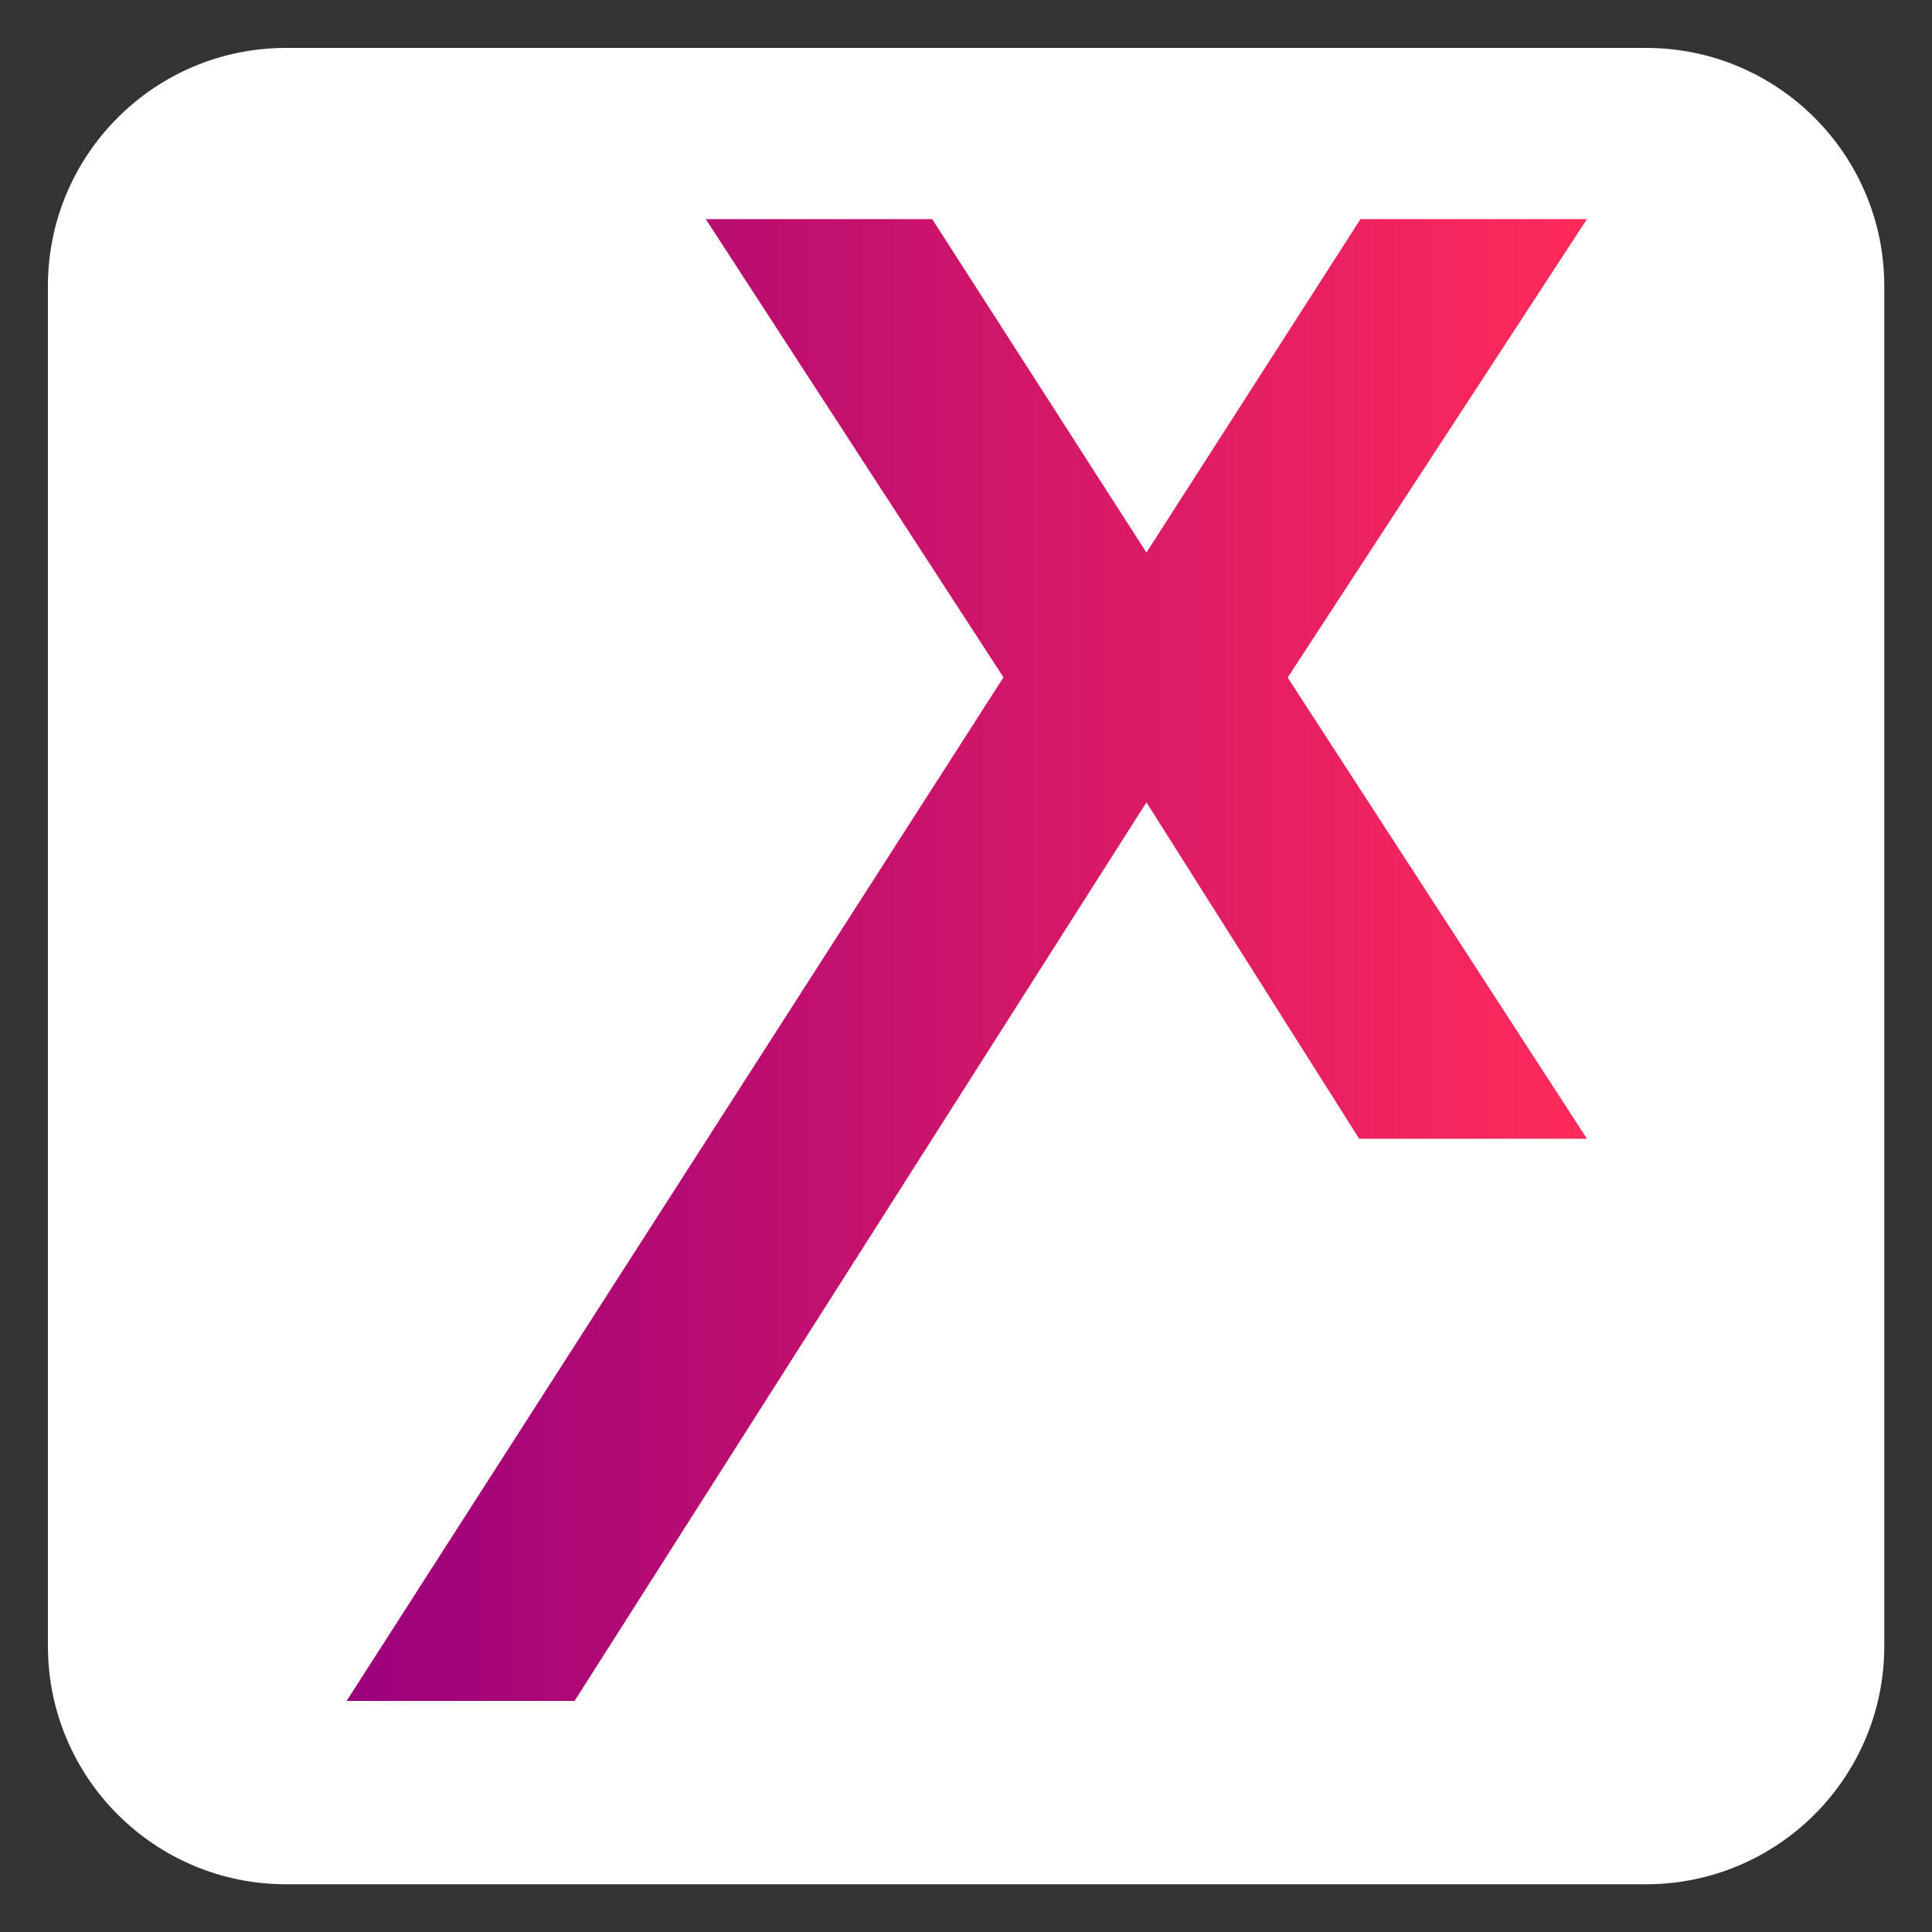
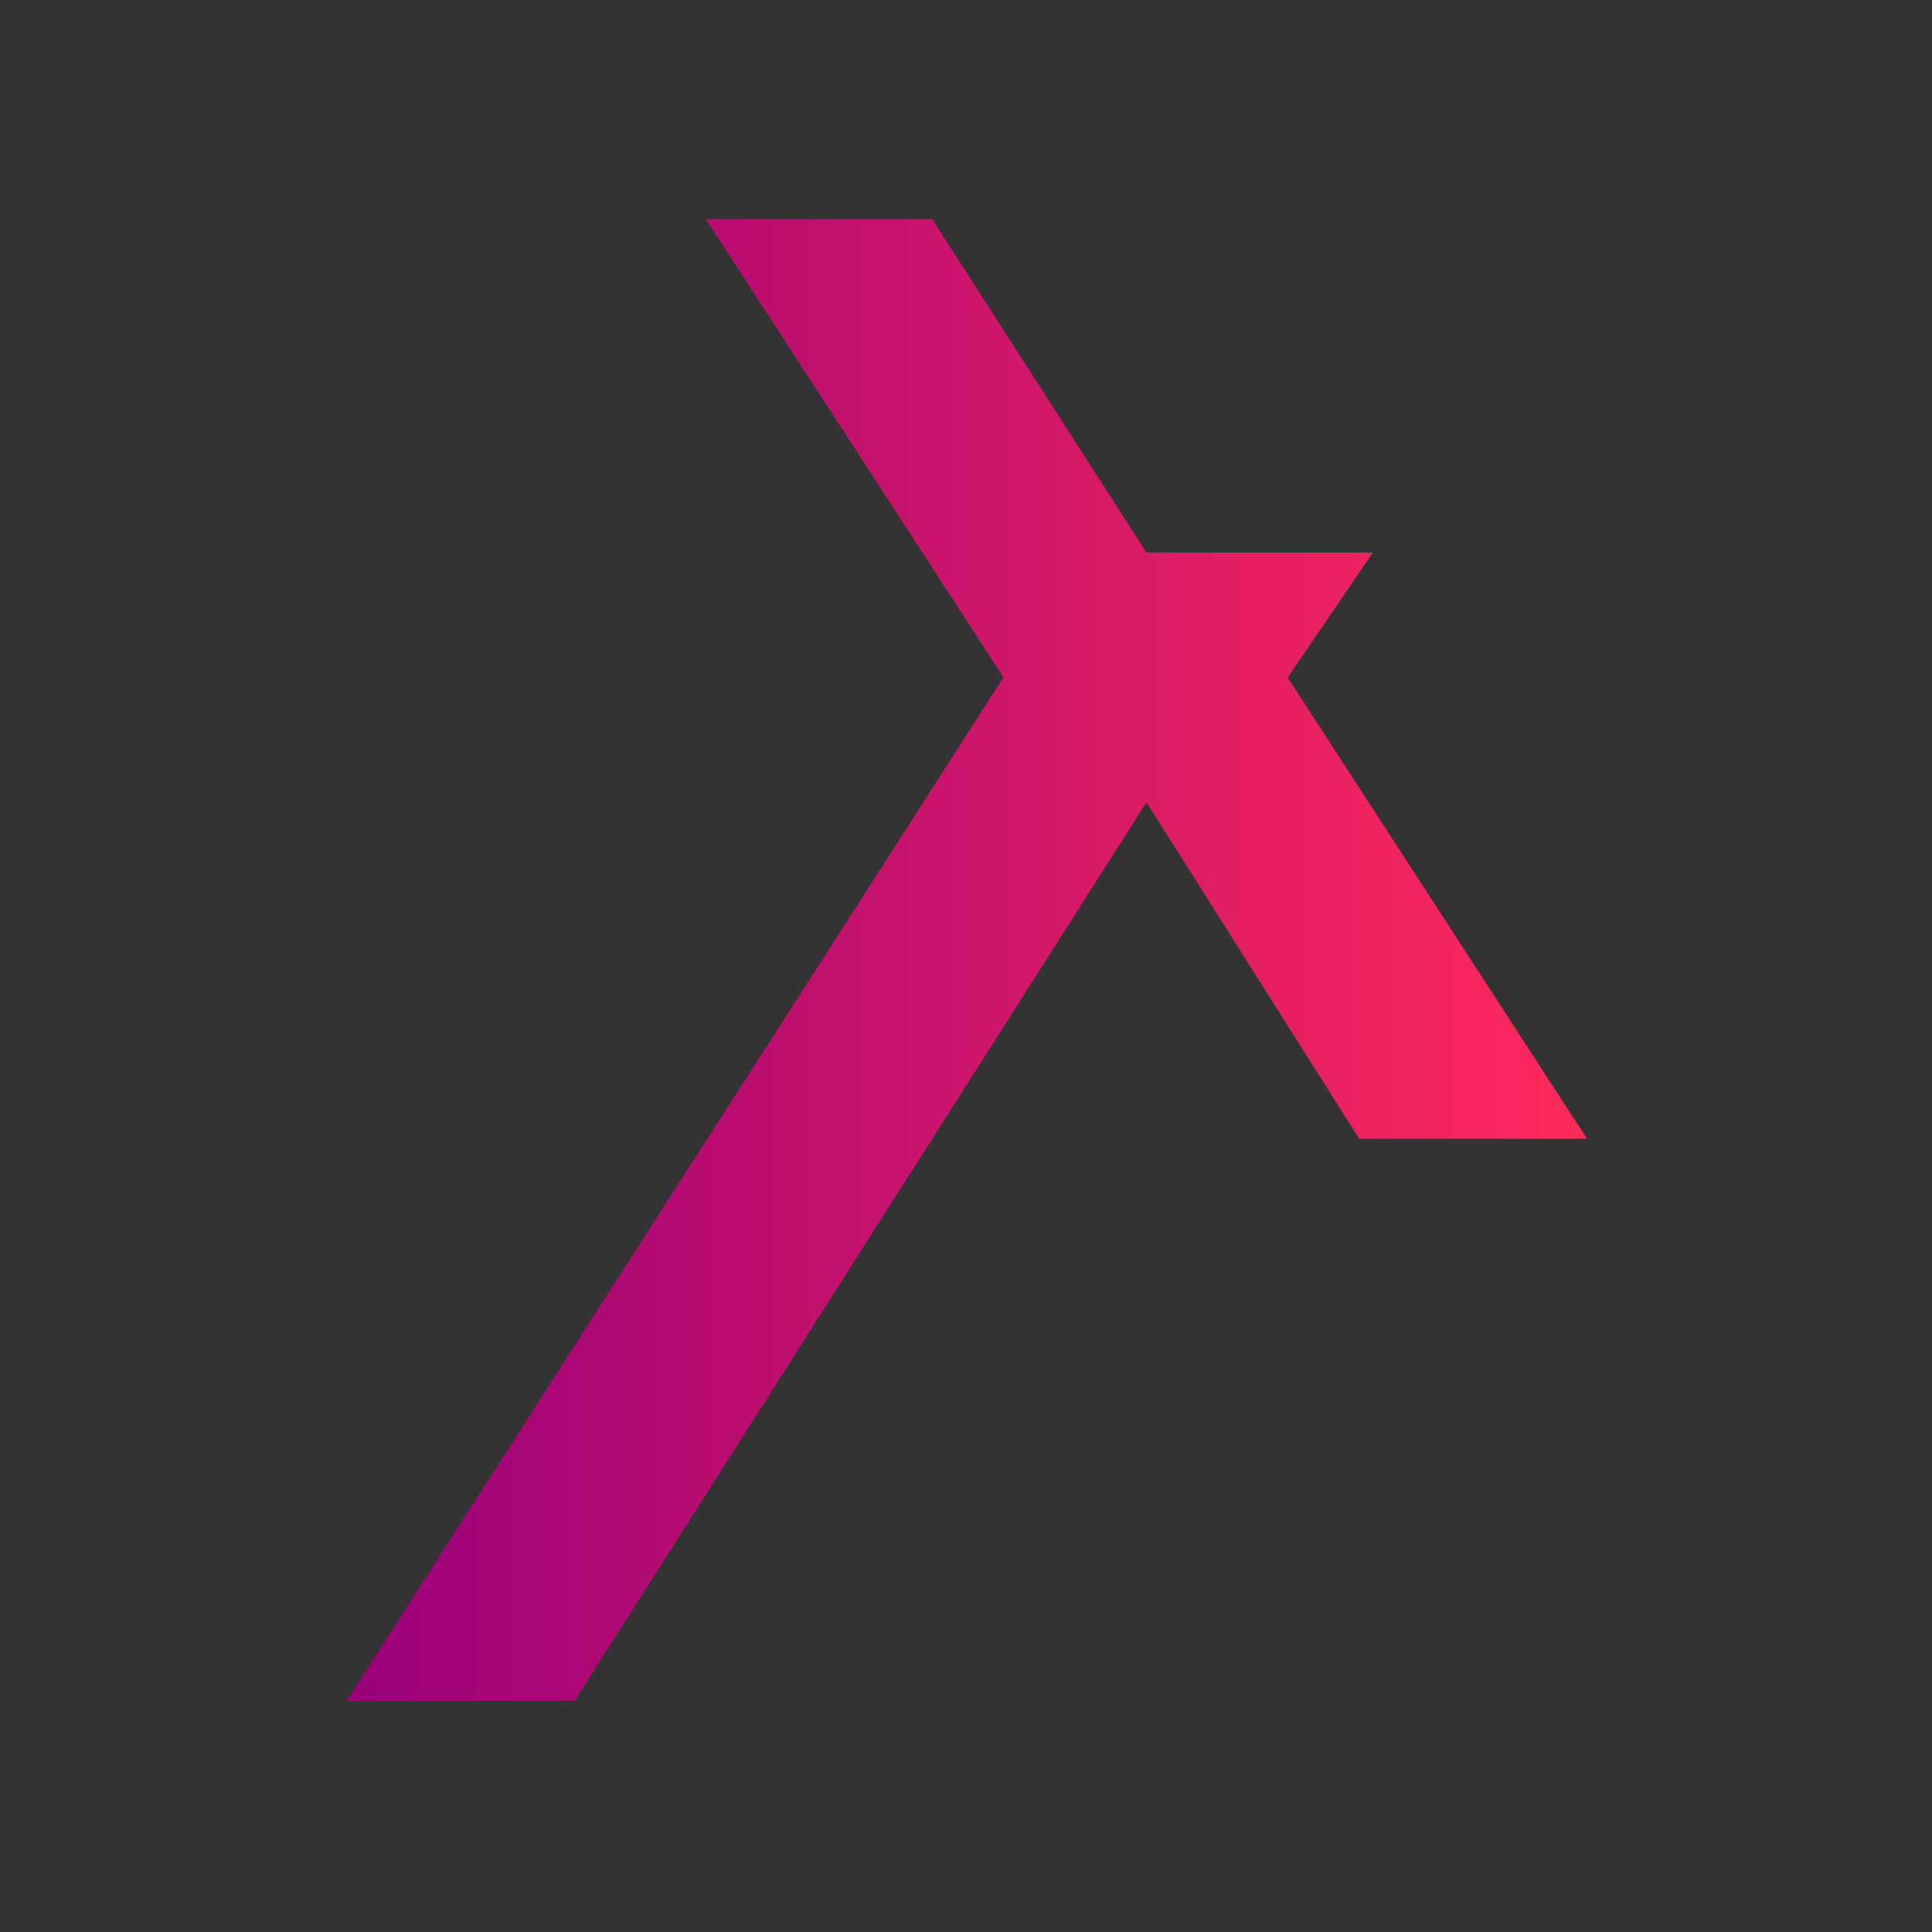
<svg xmlns="http://www.w3.org/2000/svg" version="1.1" id="Layer_1" x="0px" y="0px" viewBox="0 0 100 100" style="enable-background:new 0 0 100 100;" xml:space="preserve">
  <rect x="0" y="0" width="100" height="100" fill="#333333" stroke="none" />
  <style type="text/css">
	.st0{fill:#FFFFFF;}
	.st1{fill:url(#SVGID_1_);}
</style>
-   <path class="st0" d="M85.19,97.53H14.81c-6.81,0-12.33-5.52-12.33-12.33V14.81c0-6.81,5.52-12.33,12.33-12.33h70.39  c6.81,0,12.33,5.52,12.33,12.33v70.39C97.53,92.01,92.01,97.53,85.19,97.53z" />
  <linearGradient id="SVGID_1_" gradientUnits="userSpaceOnUse" x1="17.942" y1="49.689" x2="82.142" y2="49.689">
    <stop offset="0" style="stop-color:#9B007B" />
    <stop offset="1" style="stop-color:#FF2A5A" />
  </linearGradient>
-   <path class="st1" d="M82.14,58.94H70.35L59.34,41.53l-29.6,46.51H17.94l34-52.98L36.53,11.34h11.72L59.34,28.6l11.08-17.26h11.72  L66.65,35.07L82.14,58.94z" />
+   <path class="st1" d="M82.14,58.94H70.35L59.34,41.53l-29.6,46.51H17.94l34-52.98L36.53,11.34h11.72L59.34,28.6h11.72  L66.65,35.07L82.14,58.94z" />
</svg>